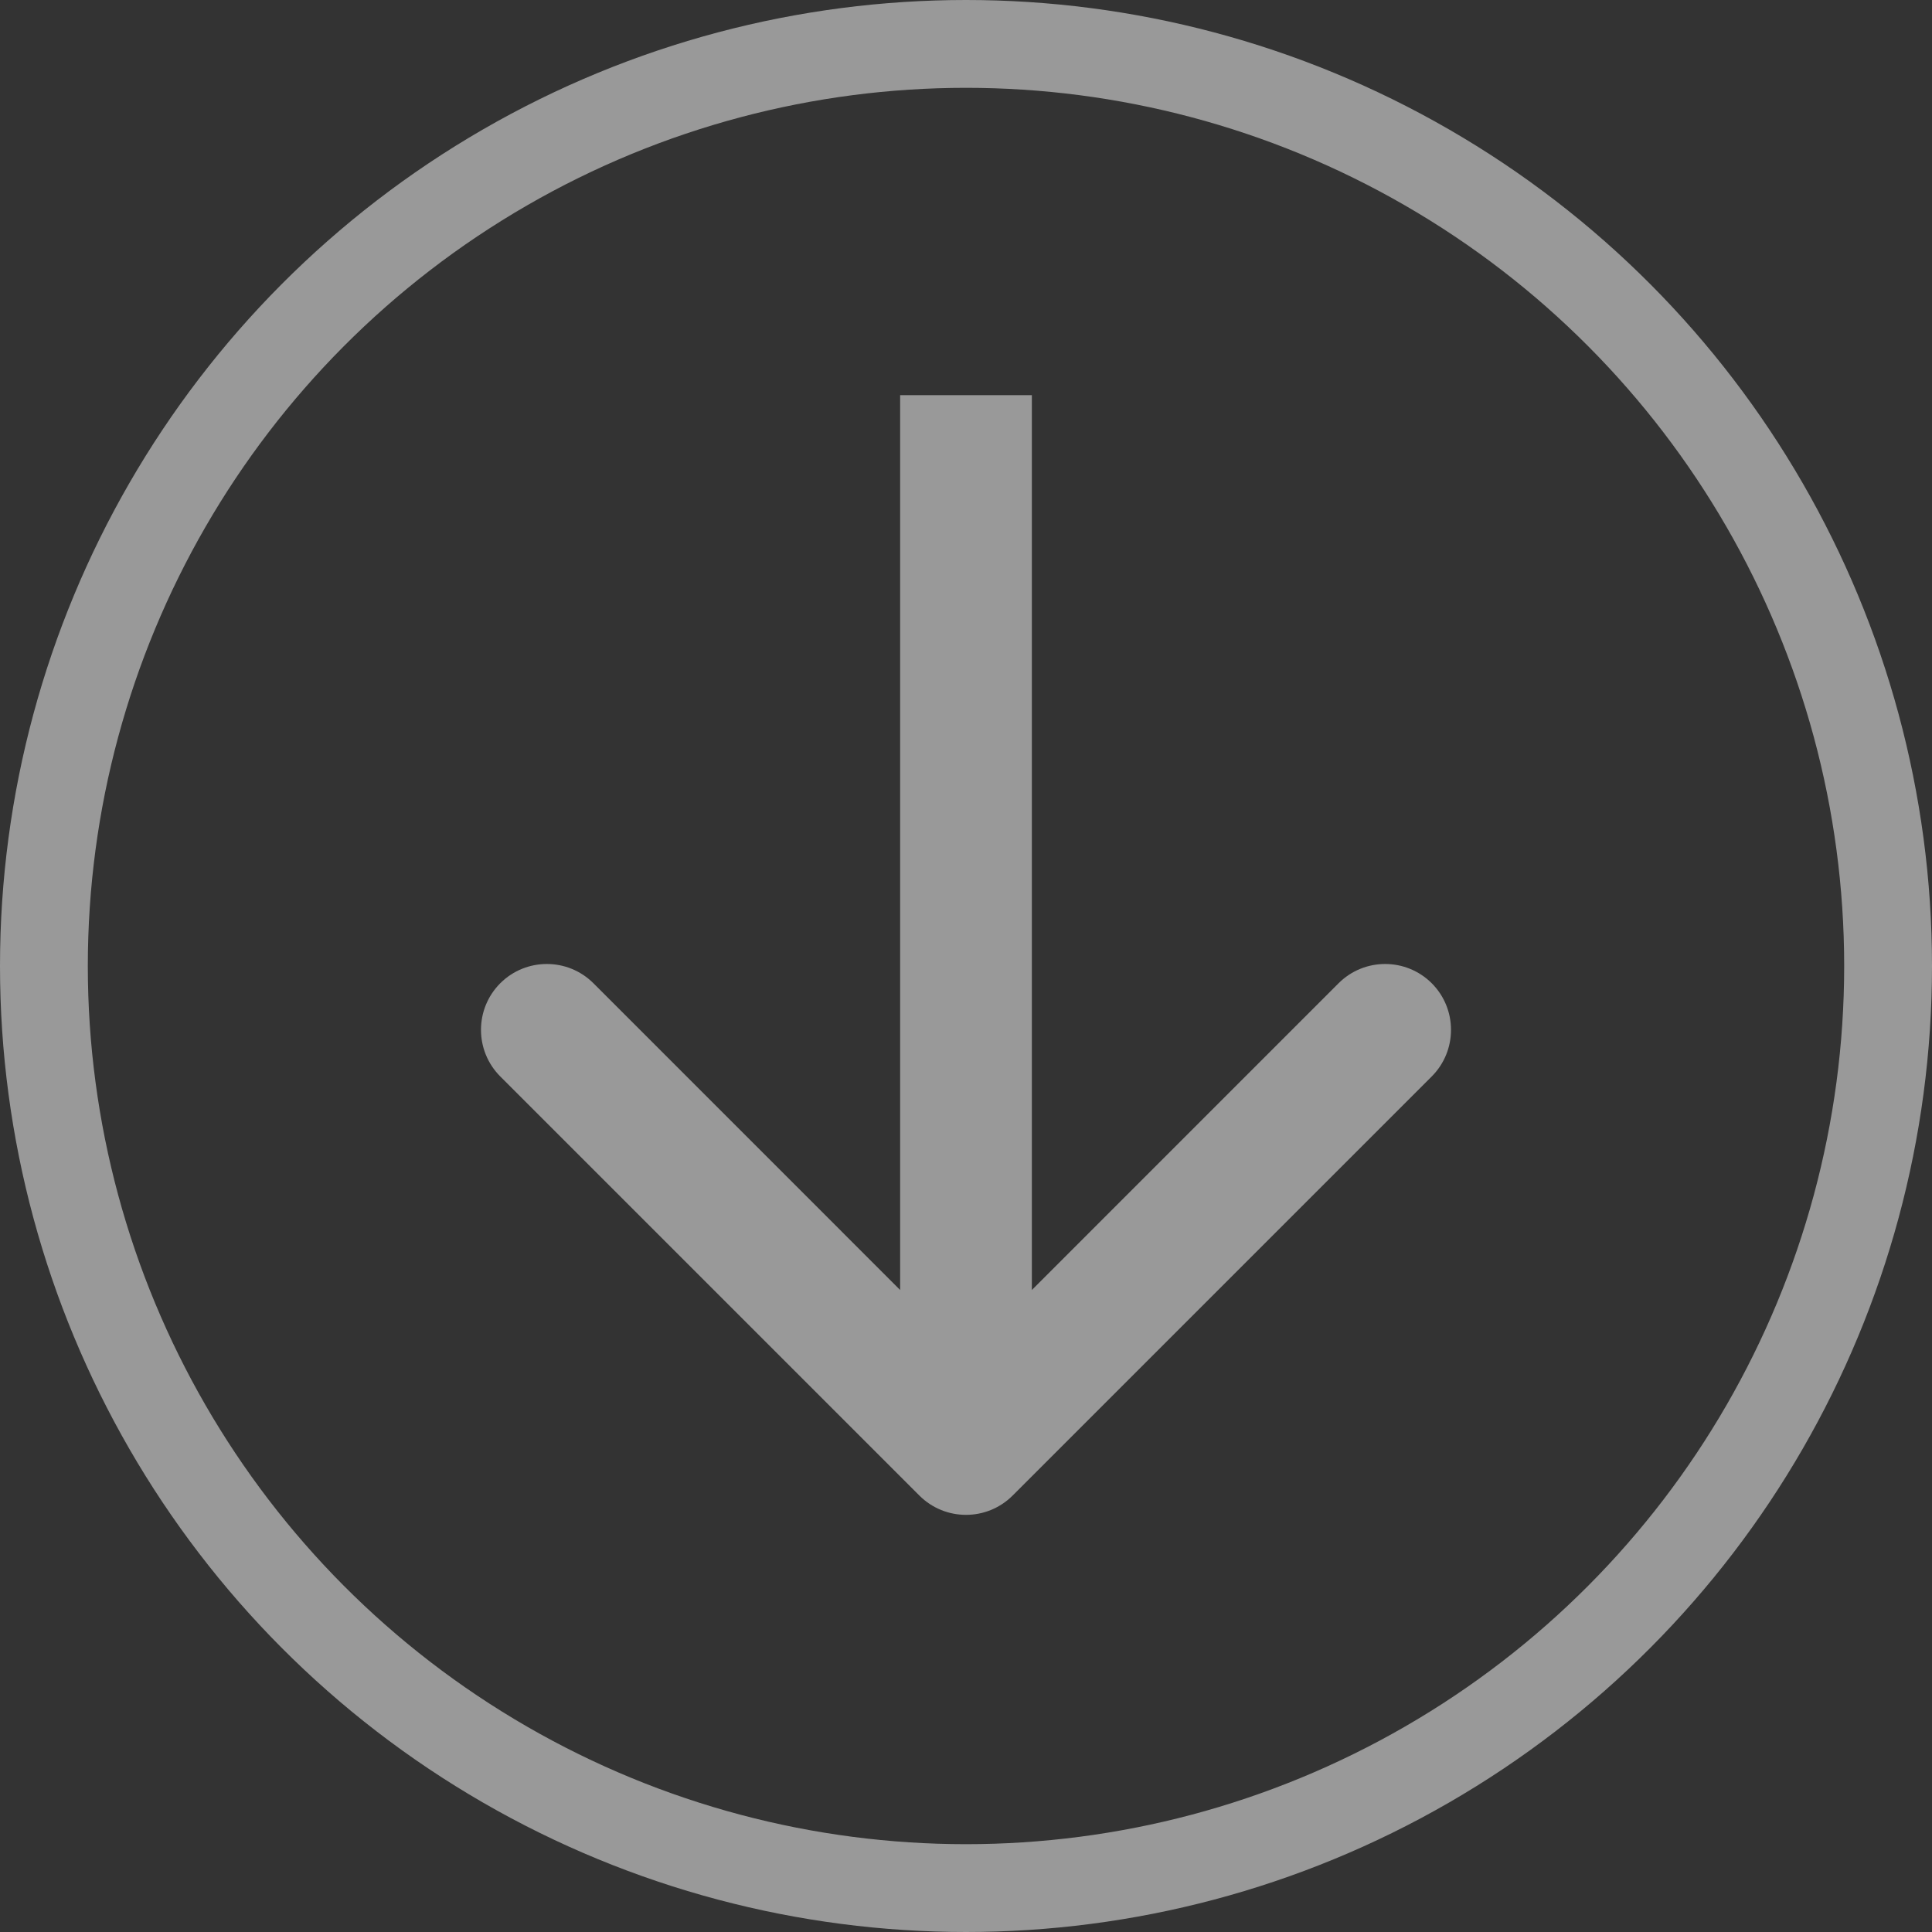
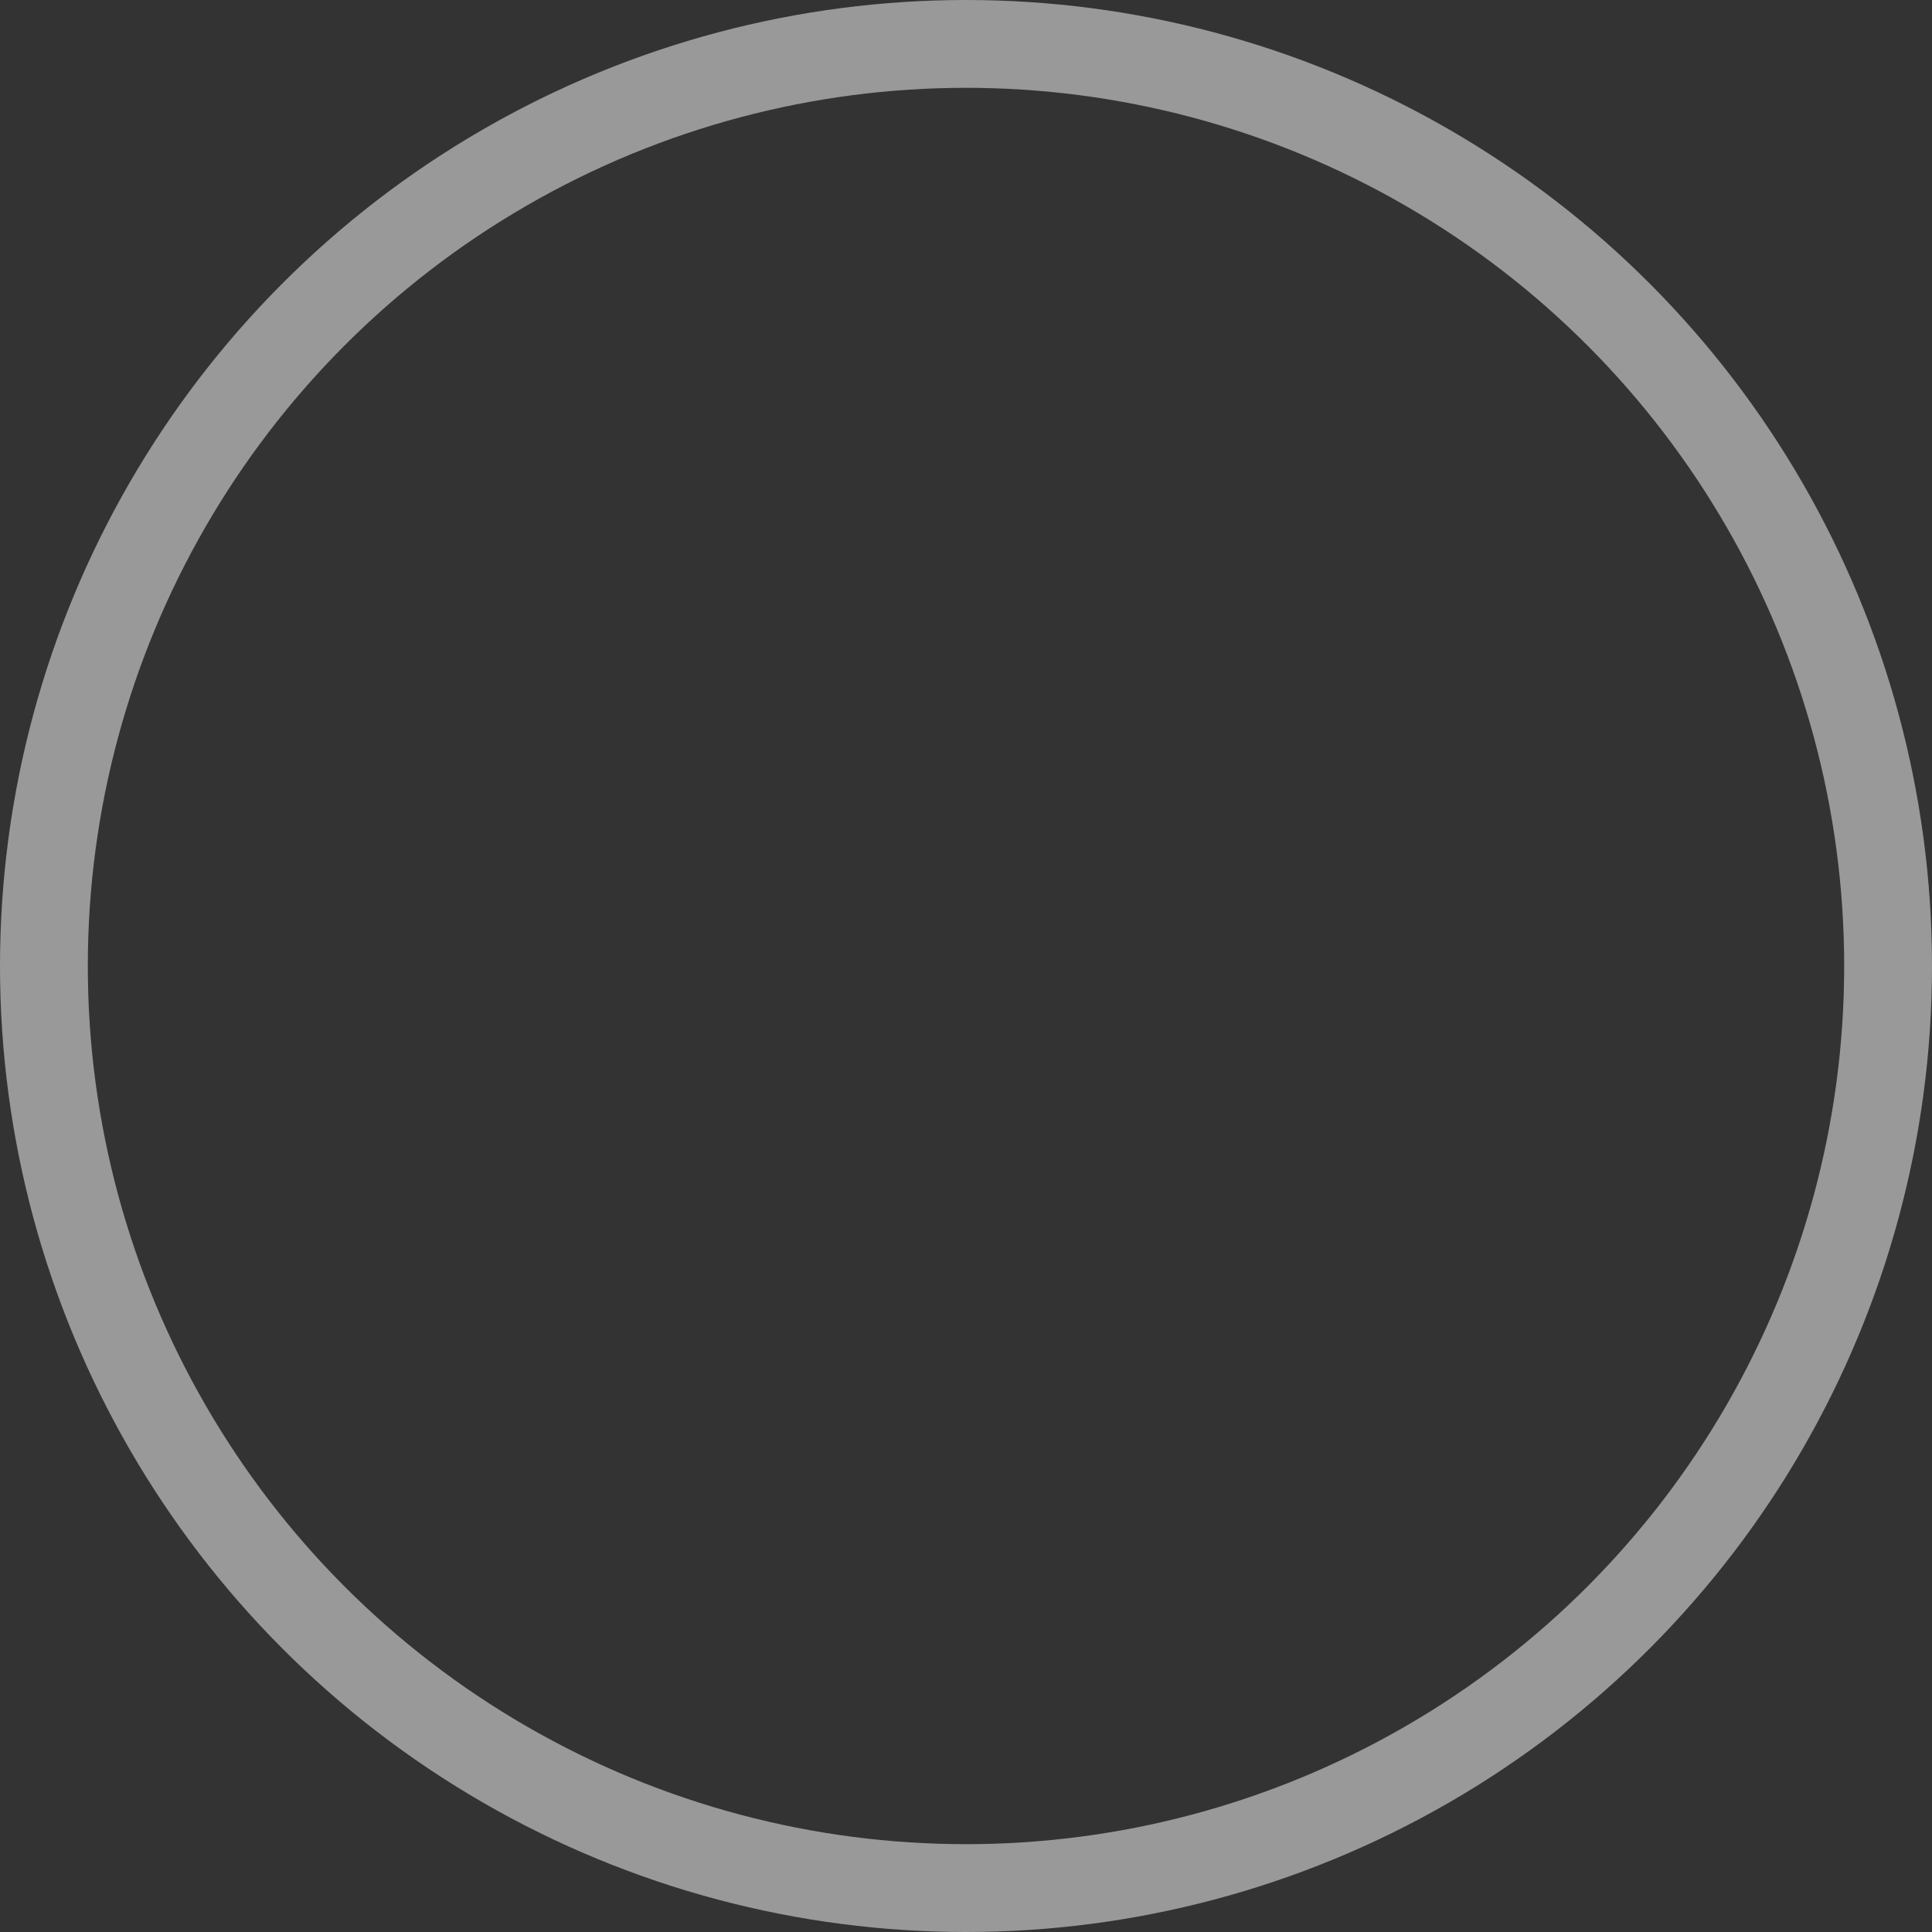
<svg xmlns="http://www.w3.org/2000/svg" width="44" height="44" viewBox="0 0 44 44" fill="none">
  <rect x="0" y="0" width="44" height="44" fill="#333333" stroke="none" />
-   <path d="M20.939 34.061C21.525 34.646 22.475 34.646 23.061 34.061L32.607 24.515C33.192 23.929 33.192 22.979 32.607 22.393C32.021 21.808 31.071 21.808 30.485 22.393L22 30.879L13.515 22.393C12.929 21.808 11.979 21.808 11.393 22.393C10.808 22.979 10.808 23.929 11.393 24.515L20.939 34.061ZM20.5 9L20.5 33L23.5 33L23.5 9L20.5 9Z" fill="white" fill-opacity="0.5" />
  <circle cx="22" cy="22" r="21" stroke="white" stroke-opacity="0.5" stroke-width="2" />
</svg>